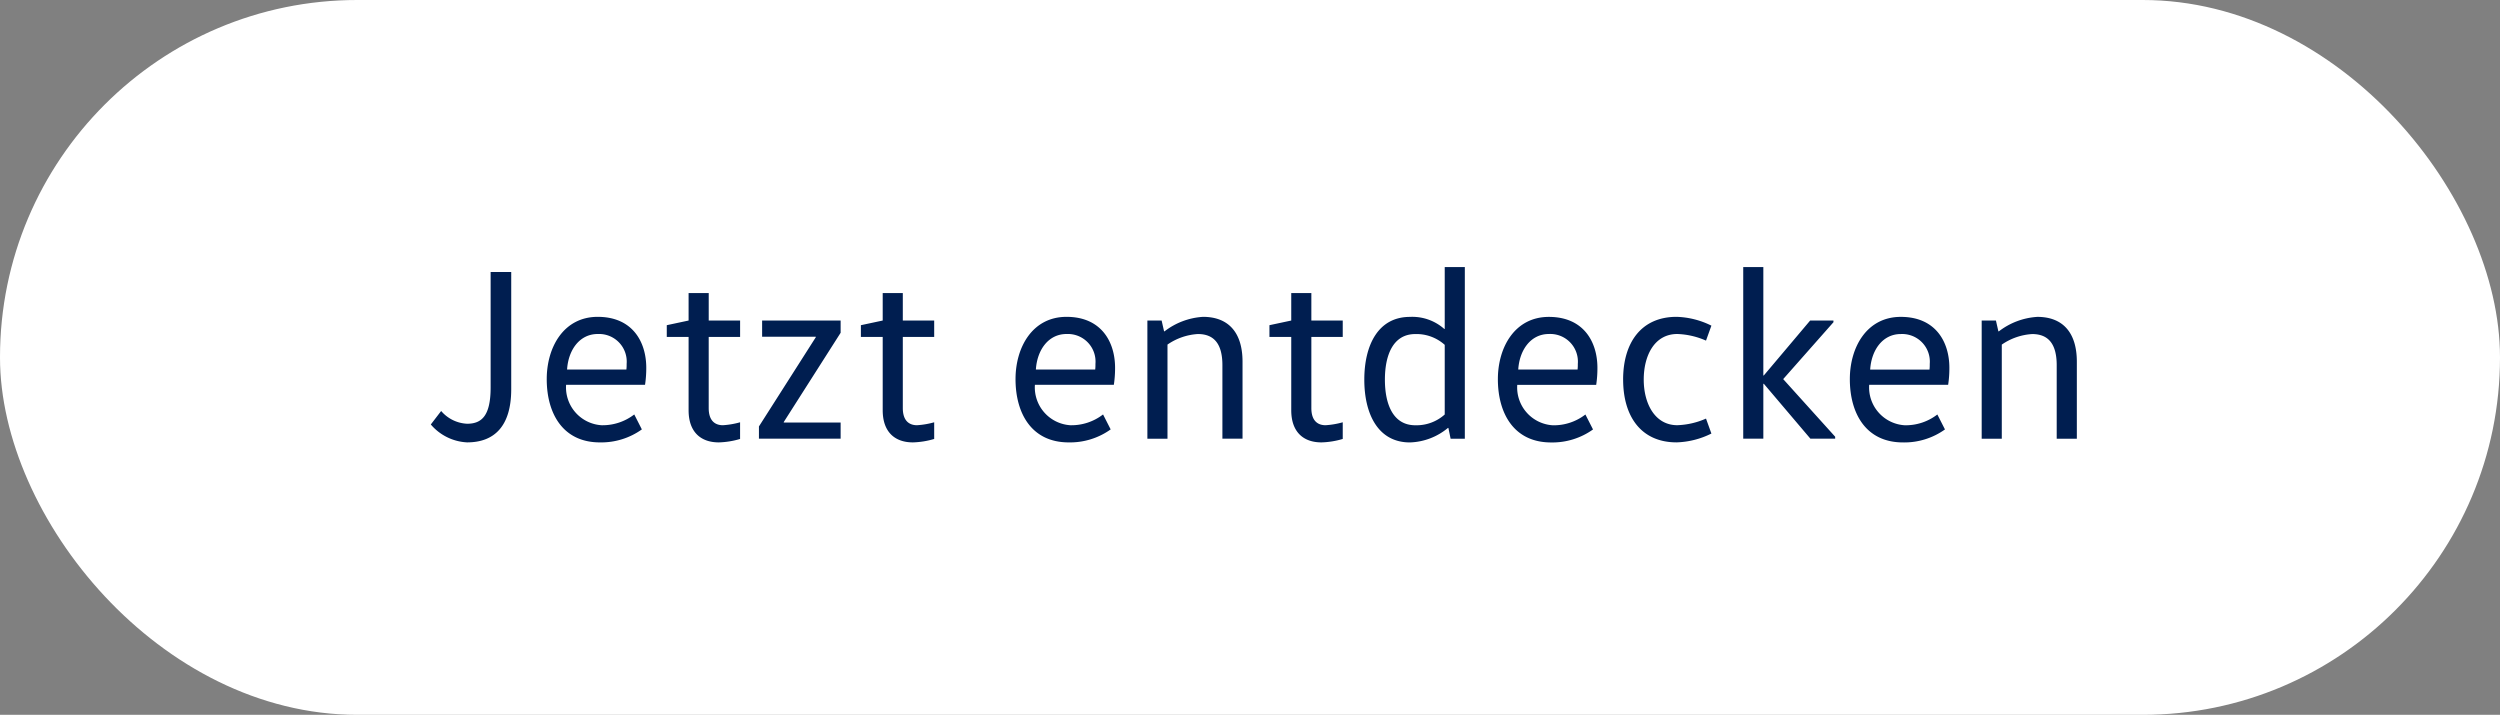
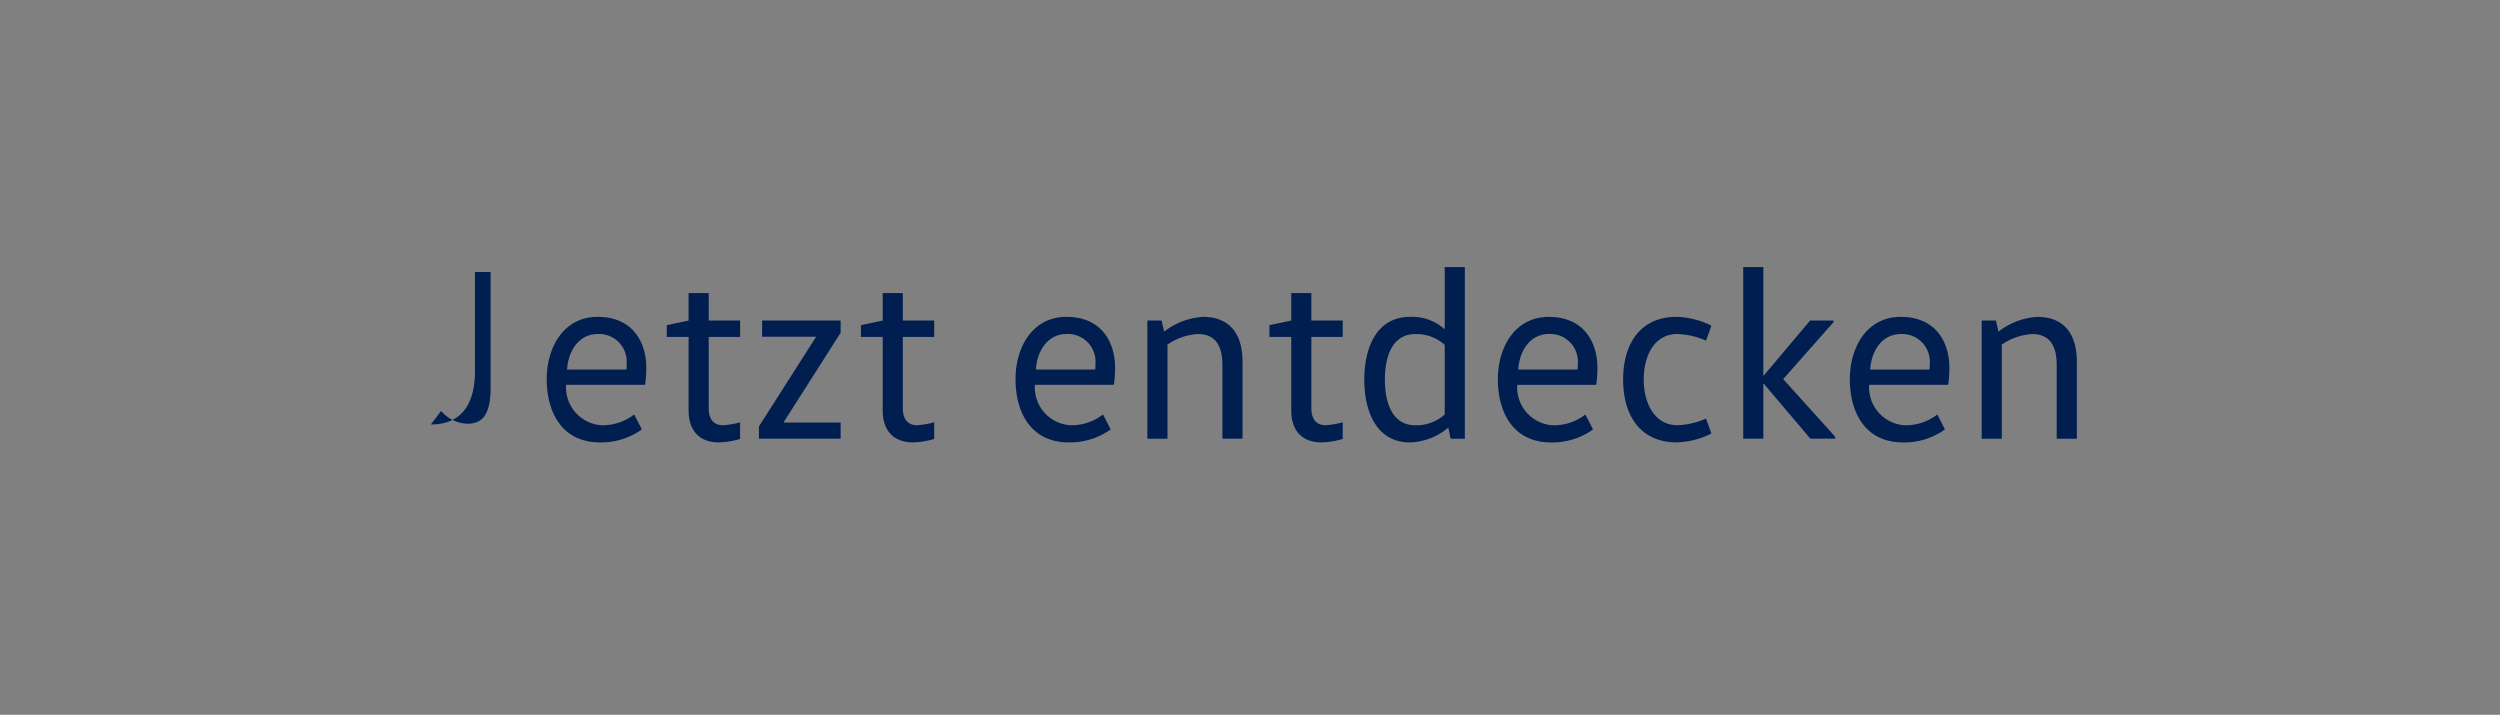
<svg xmlns="http://www.w3.org/2000/svg" id="CTA" width="122.406" height="35" viewBox="0 0 244.813 70">
  <rect x="0" y="0" width="244.813" height="70" fill="#808080" stroke="none" />
  <defs>
    <style>
      .cls-1 {
        fill: #fff;
      }

      .cls-2 {
        fill: #001e50;
        fill-rule: evenodd;
      }
    </style>
  </defs>
-   <rect id="pill" class="cls-1" width="244.813" height="70" rx="34.987" ry="34.987" />
-   <path id="Jetzt_entdecken" data-name="Jetzt entdecken" class="cls-2" d="M212.812,364.879a4.98,4.98,0,0,0,3.553,1.753c2.665,0,4.322-1.585,4.322-5.21V349.946H218.67v11.308c0,2.761-.864,3.553-2.3,3.553a3.553,3.553,0,0,1-2.545-1.249Zm20.979-3.889a10.927,10.927,0,0,0,.12-1.657c0-2.569-1.368-4.994-4.754-4.994-3.337,0-4.993,2.977-4.993,6.1,0,3.338,1.56,6.195,5.21,6.195a6.834,6.834,0,0,0,4.105-1.273l-0.744-1.464a5.07,5.07,0,0,1-3.193,1.056,3.713,3.713,0,0,1-3.482-3.961h7.731Zm-7.635-1.489c0.12-1.921,1.225-3.481,3-3.481a2.707,2.707,0,0,1,2.833,2.929,4.248,4.248,0,0,1-.024.552h-5.81Zm11.9-7.491V354.7l-2.137.456v1.153h2.137v7.178c0,2.137,1.2,3.146,2.953,3.146a7.979,7.979,0,0,0,2.089-.337v-1.632a8.014,8.014,0,0,1-1.681.288c-0.744,0-1.392-.408-1.392-1.681v-6.962H243.1V354.7h-3.073V352.01H238.06Zm7.2,2.689v1.585h5.258v0.048l-5.57,8.739v1.2h8v-1.584h-5.57v-0.048l5.57-8.739v-1.2h-7.683Zm11.808-2.689V354.7l-2.136.456v1.153h2.136v7.178c0,2.137,1.2,3.146,2.953,3.146a7.971,7.971,0,0,0,2.089-.337v-1.632a8,8,0,0,1-1.68.288c-0.745,0-1.393-.408-1.393-1.681v-6.962h3.073V354.7h-3.073V352.01h-1.969Zm22.635,8.98a10.927,10.927,0,0,0,.12-1.657c0-2.569-1.369-4.994-4.754-4.994-3.337,0-4.994,2.977-4.994,6.1,0,3.338,1.561,6.195,5.21,6.195a6.838,6.838,0,0,0,4.106-1.273l-0.745-1.464a5.066,5.066,0,0,1-3.193,1.056,3.713,3.713,0,0,1-3.481-3.961H279.7Zm-7.635-1.489c0.12-1.921,1.224-3.481,3-3.481a2.707,2.707,0,0,1,2.833,2.929,4.248,4.248,0,0,1-.024.552h-5.81Zm10.919-4.8v11.572h1.969v-9.219a5.845,5.845,0,0,1,2.977-1.032c1.633,0,2.4,1.032,2.4,3.049v7.2H292.3v-7.538c0-2.953-1.465-4.394-3.866-4.394a6.855,6.855,0,0,0-3.769,1.417h-0.048l-0.24-1.057h-1.393Zm14.088-2.689V354.7l-2.136.456v1.153h2.136v7.178c0,2.137,1.2,3.146,2.953,3.146a7.971,7.971,0,0,0,2.089-.337v-1.632a8,8,0,0,1-1.68.288c-0.745,0-1.393-.408-1.393-1.681v-6.962h3.073V354.7h-3.073V352.01h-1.969ZM312.1,363.9a4.137,4.137,0,0,1-2.881,1.056c-2.208,0-2.977-2.113-2.977-4.466s0.769-4.465,2.977-4.465a4.137,4.137,0,0,1,2.881,1.056V363.9Zm0-14.43v6.051h-0.048a4.715,4.715,0,0,0-3.361-1.177c-3.121,0-4.466,2.785-4.466,6.146s1.345,6.147,4.466,6.147a6.112,6.112,0,0,0,3.721-1.417h0.048l0.217,1.056h1.392V349.465H312.1Zm14.833,11.525a10.927,10.927,0,0,0,.12-1.657c0-2.569-1.369-4.994-4.754-4.994-3.337,0-4.994,2.977-4.994,6.1,0,3.338,1.561,6.195,5.21,6.195a6.838,6.838,0,0,0,4.106-1.273l-0.745-1.464a5.066,5.066,0,0,1-3.193,1.056,3.713,3.713,0,0,1-3.481-3.961h7.731ZM319.3,359.5c0.12-1.921,1.224-3.481,3-3.481a2.707,2.707,0,0,1,2.833,2.929,4.248,4.248,0,0,1-.024.552H319.3Zm10.271,0.984c0,3.626,1.777,6.147,5.234,6.147a8.14,8.14,0,0,0,3.409-.865l-0.528-1.464a7.57,7.57,0,0,1-2.809.648c-2.209,0-3.289-2.137-3.289-4.466s1.032-4.465,3.289-4.465a7.57,7.57,0,0,1,2.809.648l0.528-1.465a8.139,8.139,0,0,0-3.409-.864C331.346,354.339,329.569,356.86,329.569,360.485Zm13.777,0.409,4.561,5.377h2.425v-0.192l-5.09-5.642,4.922-5.57V354.7h-2.281l-4.537,5.378H343.3V349.465h-1.969v16.806H343.3v-5.377h0.048Zm18.05,0.1a10.927,10.927,0,0,0,.12-1.657c0-2.569-1.368-4.994-4.754-4.994-3.337,0-4.993,2.977-4.993,6.1,0,3.338,1.56,6.195,5.209,6.195a6.835,6.835,0,0,0,4.106-1.273L360.34,363.9a5.07,5.07,0,0,1-3.193,1.056,3.713,3.713,0,0,1-3.482-3.961H361.4Zm-7.635-1.489c0.12-1.921,1.225-3.481,3-3.481a2.707,2.707,0,0,1,2.833,2.929,4.248,4.248,0,0,1-.024.552h-5.81Zm10.919-4.8v11.572h1.969v-9.219a5.845,5.845,0,0,1,2.977-1.032c1.633,0,2.4,1.032,2.4,3.049v7.2H374v-7.538c0-2.953-1.465-4.394-3.866-4.394a6.855,6.855,0,0,0-3.769,1.417h-0.048l-0.24-1.057H364.68Z" transform="translate(-170.625 -323.312)" />
+   <path id="Jetzt_entdecken" data-name="Jetzt entdecken" class="cls-2" d="M212.812,364.879c2.665,0,4.322-1.585,4.322-5.21V349.946H218.67v11.308c0,2.761-.864,3.553-2.3,3.553a3.553,3.553,0,0,1-2.545-1.249Zm20.979-3.889a10.927,10.927,0,0,0,.12-1.657c0-2.569-1.368-4.994-4.754-4.994-3.337,0-4.993,2.977-4.993,6.1,0,3.338,1.56,6.195,5.21,6.195a6.834,6.834,0,0,0,4.105-1.273l-0.744-1.464a5.07,5.07,0,0,1-3.193,1.056,3.713,3.713,0,0,1-3.482-3.961h7.731Zm-7.635-1.489c0.12-1.921,1.225-3.481,3-3.481a2.707,2.707,0,0,1,2.833,2.929,4.248,4.248,0,0,1-.024.552h-5.81Zm11.9-7.491V354.7l-2.137.456v1.153h2.137v7.178c0,2.137,1.2,3.146,2.953,3.146a7.979,7.979,0,0,0,2.089-.337v-1.632a8.014,8.014,0,0,1-1.681.288c-0.744,0-1.392-.408-1.392-1.681v-6.962H243.1V354.7h-3.073V352.01H238.06Zm7.2,2.689v1.585h5.258v0.048l-5.57,8.739v1.2h8v-1.584h-5.57v-0.048l5.57-8.739v-1.2h-7.683Zm11.808-2.689V354.7l-2.136.456v1.153h2.136v7.178c0,2.137,1.2,3.146,2.953,3.146a7.971,7.971,0,0,0,2.089-.337v-1.632a8,8,0,0,1-1.68.288c-0.745,0-1.393-.408-1.393-1.681v-6.962h3.073V354.7h-3.073V352.01h-1.969Zm22.635,8.98a10.927,10.927,0,0,0,.12-1.657c0-2.569-1.369-4.994-4.754-4.994-3.337,0-4.994,2.977-4.994,6.1,0,3.338,1.561,6.195,5.21,6.195a6.838,6.838,0,0,0,4.106-1.273l-0.745-1.464a5.066,5.066,0,0,1-3.193,1.056,3.713,3.713,0,0,1-3.481-3.961H279.7Zm-7.635-1.489c0.12-1.921,1.224-3.481,3-3.481a2.707,2.707,0,0,1,2.833,2.929,4.248,4.248,0,0,1-.024.552h-5.81Zm10.919-4.8v11.572h1.969v-9.219a5.845,5.845,0,0,1,2.977-1.032c1.633,0,2.4,1.032,2.4,3.049v7.2H292.3v-7.538c0-2.953-1.465-4.394-3.866-4.394a6.855,6.855,0,0,0-3.769,1.417h-0.048l-0.24-1.057h-1.393Zm14.088-2.689V354.7l-2.136.456v1.153h2.136v7.178c0,2.137,1.2,3.146,2.953,3.146a7.971,7.971,0,0,0,2.089-.337v-1.632a8,8,0,0,1-1.68.288c-0.745,0-1.393-.408-1.393-1.681v-6.962h3.073V354.7h-3.073V352.01h-1.969ZM312.1,363.9a4.137,4.137,0,0,1-2.881,1.056c-2.208,0-2.977-2.113-2.977-4.466s0.769-4.465,2.977-4.465a4.137,4.137,0,0,1,2.881,1.056V363.9Zm0-14.43v6.051h-0.048a4.715,4.715,0,0,0-3.361-1.177c-3.121,0-4.466,2.785-4.466,6.146s1.345,6.147,4.466,6.147a6.112,6.112,0,0,0,3.721-1.417h0.048l0.217,1.056h1.392V349.465H312.1Zm14.833,11.525a10.927,10.927,0,0,0,.12-1.657c0-2.569-1.369-4.994-4.754-4.994-3.337,0-4.994,2.977-4.994,6.1,0,3.338,1.561,6.195,5.21,6.195a6.838,6.838,0,0,0,4.106-1.273l-0.745-1.464a5.066,5.066,0,0,1-3.193,1.056,3.713,3.713,0,0,1-3.481-3.961h7.731ZM319.3,359.5c0.12-1.921,1.224-3.481,3-3.481a2.707,2.707,0,0,1,2.833,2.929,4.248,4.248,0,0,1-.024.552H319.3Zm10.271,0.984c0,3.626,1.777,6.147,5.234,6.147a8.14,8.14,0,0,0,3.409-.865l-0.528-1.464a7.57,7.57,0,0,1-2.809.648c-2.209,0-3.289-2.137-3.289-4.466s1.032-4.465,3.289-4.465a7.57,7.57,0,0,1,2.809.648l0.528-1.465a8.139,8.139,0,0,0-3.409-.864C331.346,354.339,329.569,356.86,329.569,360.485Zm13.777,0.409,4.561,5.377h2.425v-0.192l-5.09-5.642,4.922-5.57V354.7h-2.281l-4.537,5.378H343.3V349.465h-1.969v16.806H343.3v-5.377h0.048Zm18.05,0.1a10.927,10.927,0,0,0,.12-1.657c0-2.569-1.368-4.994-4.754-4.994-3.337,0-4.993,2.977-4.993,6.1,0,3.338,1.56,6.195,5.209,6.195a6.835,6.835,0,0,0,4.106-1.273L360.34,363.9a5.07,5.07,0,0,1-3.193,1.056,3.713,3.713,0,0,1-3.482-3.961H361.4Zm-7.635-1.489c0.12-1.921,1.225-3.481,3-3.481a2.707,2.707,0,0,1,2.833,2.929,4.248,4.248,0,0,1-.024.552h-5.81Zm10.919-4.8v11.572h1.969v-9.219a5.845,5.845,0,0,1,2.977-1.032c1.633,0,2.4,1.032,2.4,3.049v7.2H374v-7.538c0-2.953-1.465-4.394-3.866-4.394a6.855,6.855,0,0,0-3.769,1.417h-0.048l-0.24-1.057H364.68Z" transform="translate(-170.625 -323.312)" />
</svg>